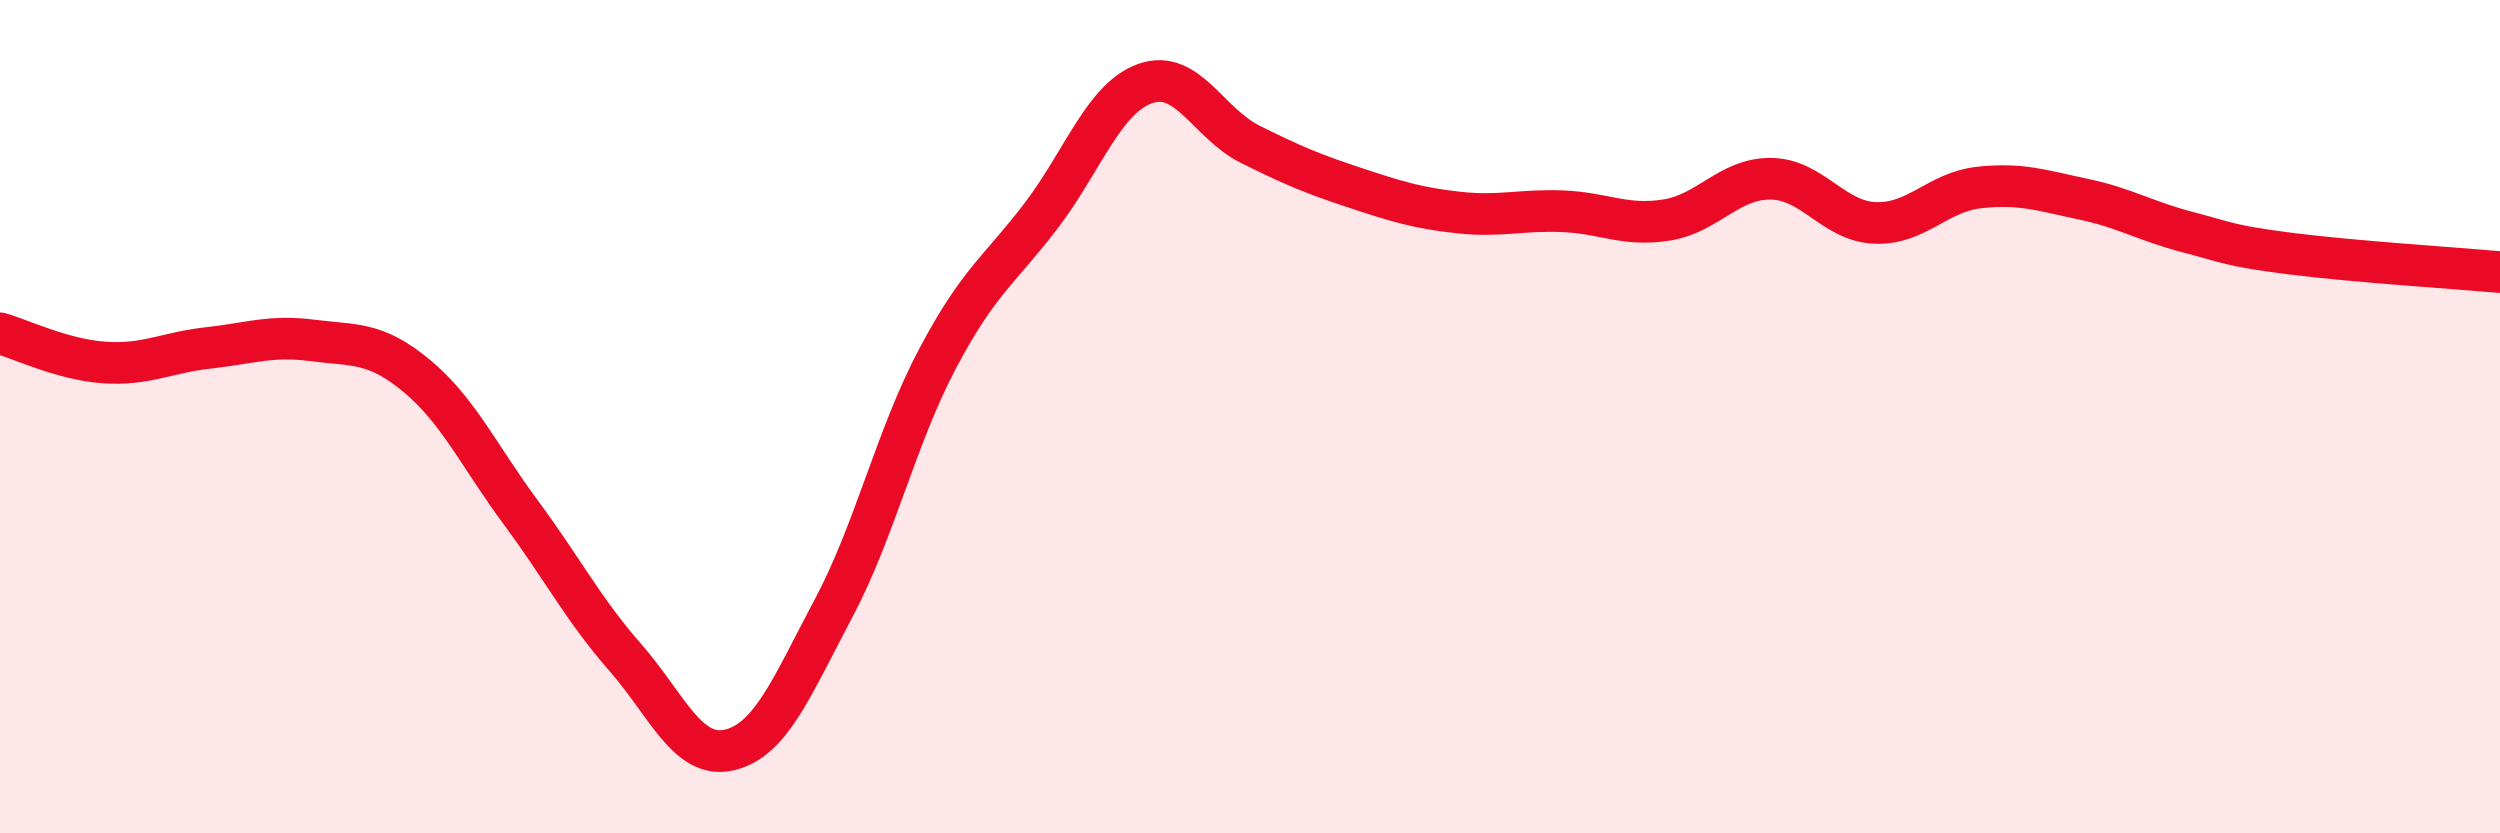
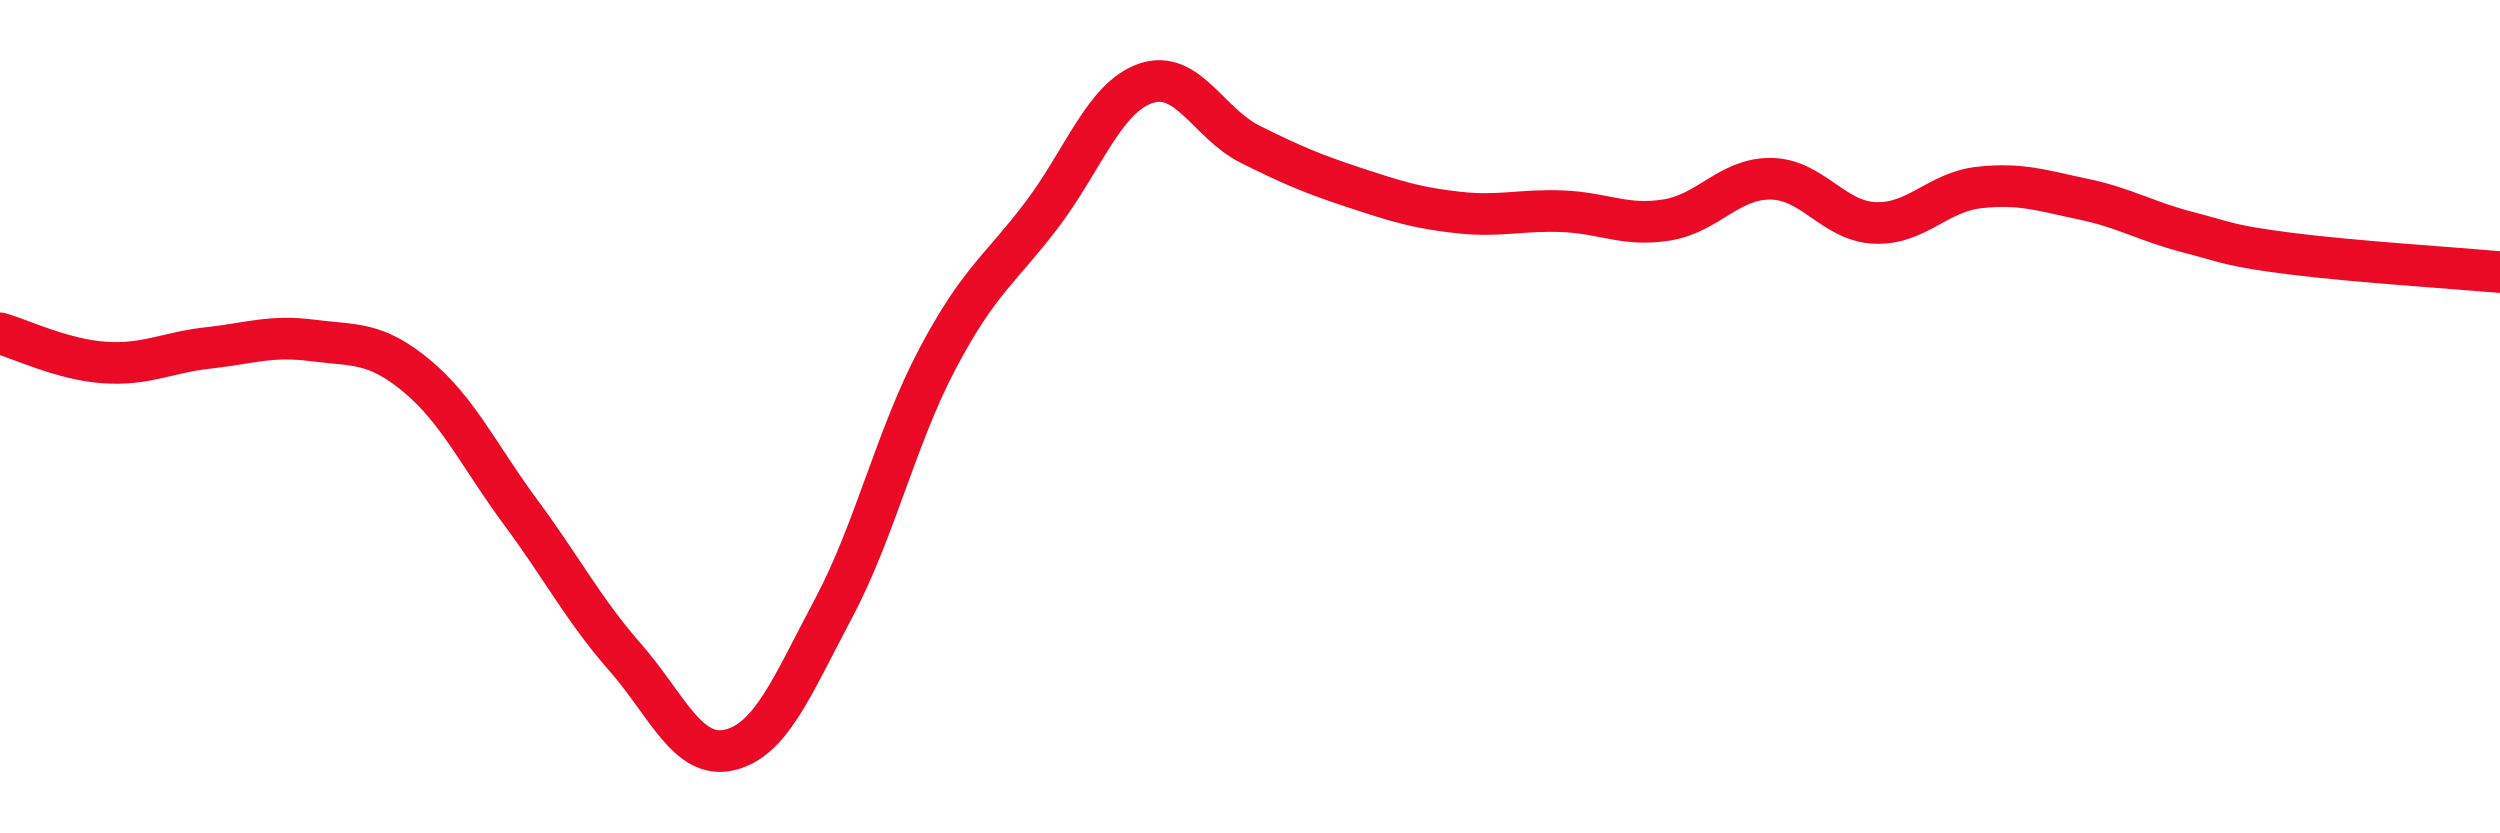
<svg xmlns="http://www.w3.org/2000/svg" width="60" height="20" viewBox="0 0 60 20">
-   <path d="M 0,8 C 0.5,8.14 1.5,8.63 2.5,8.7 C 3.5,8.77 4,8.46 5,8.35 C 6,8.24 6.5,8.04 7.5,8.17 C 8.5,8.3 9,8.19 10,9.02 C 11,9.85 11.5,10.95 12.5,12.3 C 13.5,13.65 14,14.63 15,15.77 C 16,16.91 16.5,18.23 17.5,18 C 18.5,17.77 19,16.49 20,14.61 C 21,12.73 21.5,10.5 22.5,8.61 C 23.5,6.72 24,6.48 25,5.16 C 26,3.84 26.5,2.34 27.5,2 C 28.5,1.66 29,2.96 30,3.46 C 31,3.96 31.5,4.17 32.5,4.5 C 33.5,4.83 34,4.99 35,5.1 C 36,5.21 36.5,5.03 37.5,5.07 C 38.5,5.11 39,5.44 40,5.28 C 41,5.12 41.5,4.28 42.5,4.29 C 43.5,4.3 44,5.31 45,5.35 C 46,5.39 46.5,4.61 47.5,4.5 C 48.5,4.39 49,4.57 50,4.78 C 51,4.99 51.5,5.31 52.5,5.57 C 53.5,5.83 53.5,5.9 55,6.09 C 56.5,6.28 59,6.44 60,6.53L60 20L0 20Z" fill="#EB0A25" opacity="0.1" stroke-linecap="round" stroke-linejoin="round" />
  <path d="M 0,8 C 0.5,8.14 1.5,8.63 2.5,8.7 C 3.5,8.77 4,8.46 5,8.35 C 6,8.24 6.5,8.04 7.5,8.17 C 8.5,8.3 9,8.19 10,9.02 C 11,9.85 11.5,10.95 12.5,12.3 C 13.5,13.65 14,14.63 15,15.77 C 16,16.91 16.5,18.23 17.5,18 C 18.5,17.77 19,16.49 20,14.61 C 21,12.73 21.5,10.5 22.5,8.61 C 23.5,6.72 24,6.48 25,5.16 C 26,3.84 26.5,2.34 27.5,2 C 28.5,1.66 29,2.96 30,3.46 C 31,3.96 31.5,4.17 32.5,4.5 C 33.5,4.83 34,4.99 35,5.1 C 36,5.21 36.5,5.03 37.5,5.07 C 38.5,5.11 39,5.44 40,5.28 C 41,5.12 41.5,4.28 42.5,4.29 C 43.5,4.3 44,5.31 45,5.35 C 46,5.39 46.5,4.61 47.5,4.5 C 48.5,4.39 49,4.57 50,4.78 C 51,4.99 51.5,5.31 52.5,5.57 C 53.5,5.83 53.5,5.9 55,6.09 C 56.5,6.28 59,6.44 60,6.53" stroke="#EB0A25" stroke-width="1" fill="none" stroke-linecap="round" stroke-linejoin="round" />
</svg>